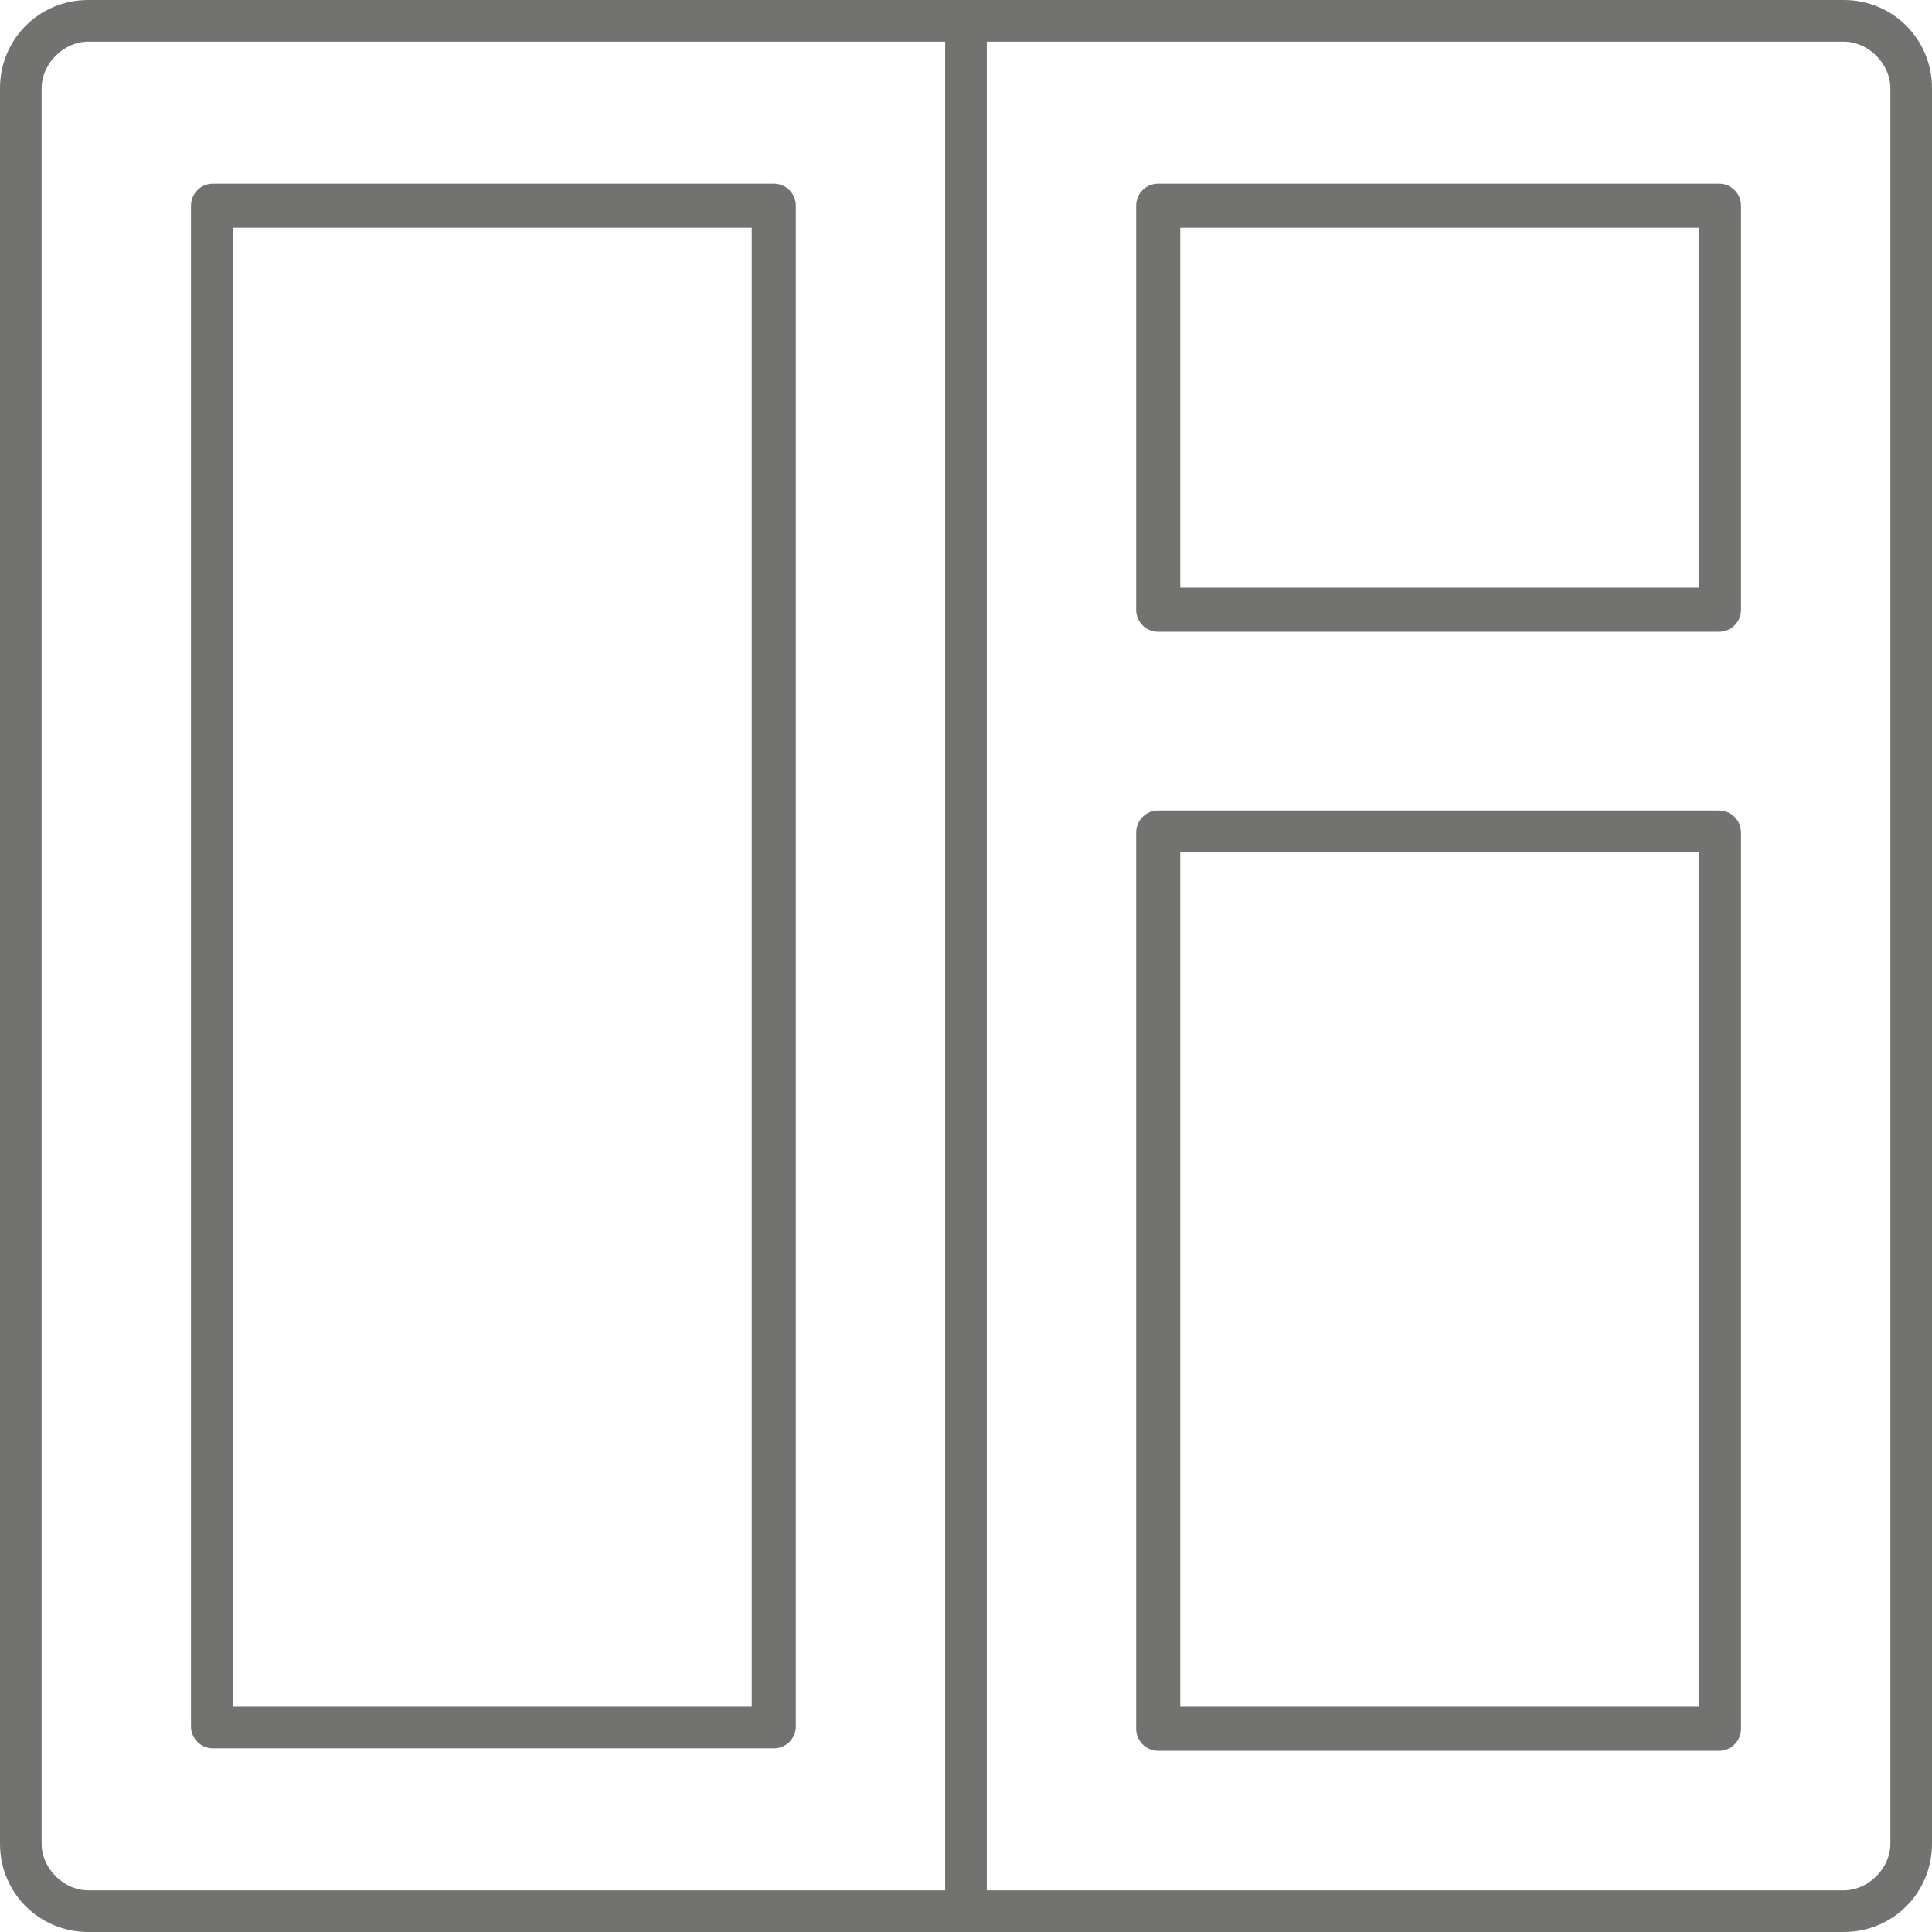
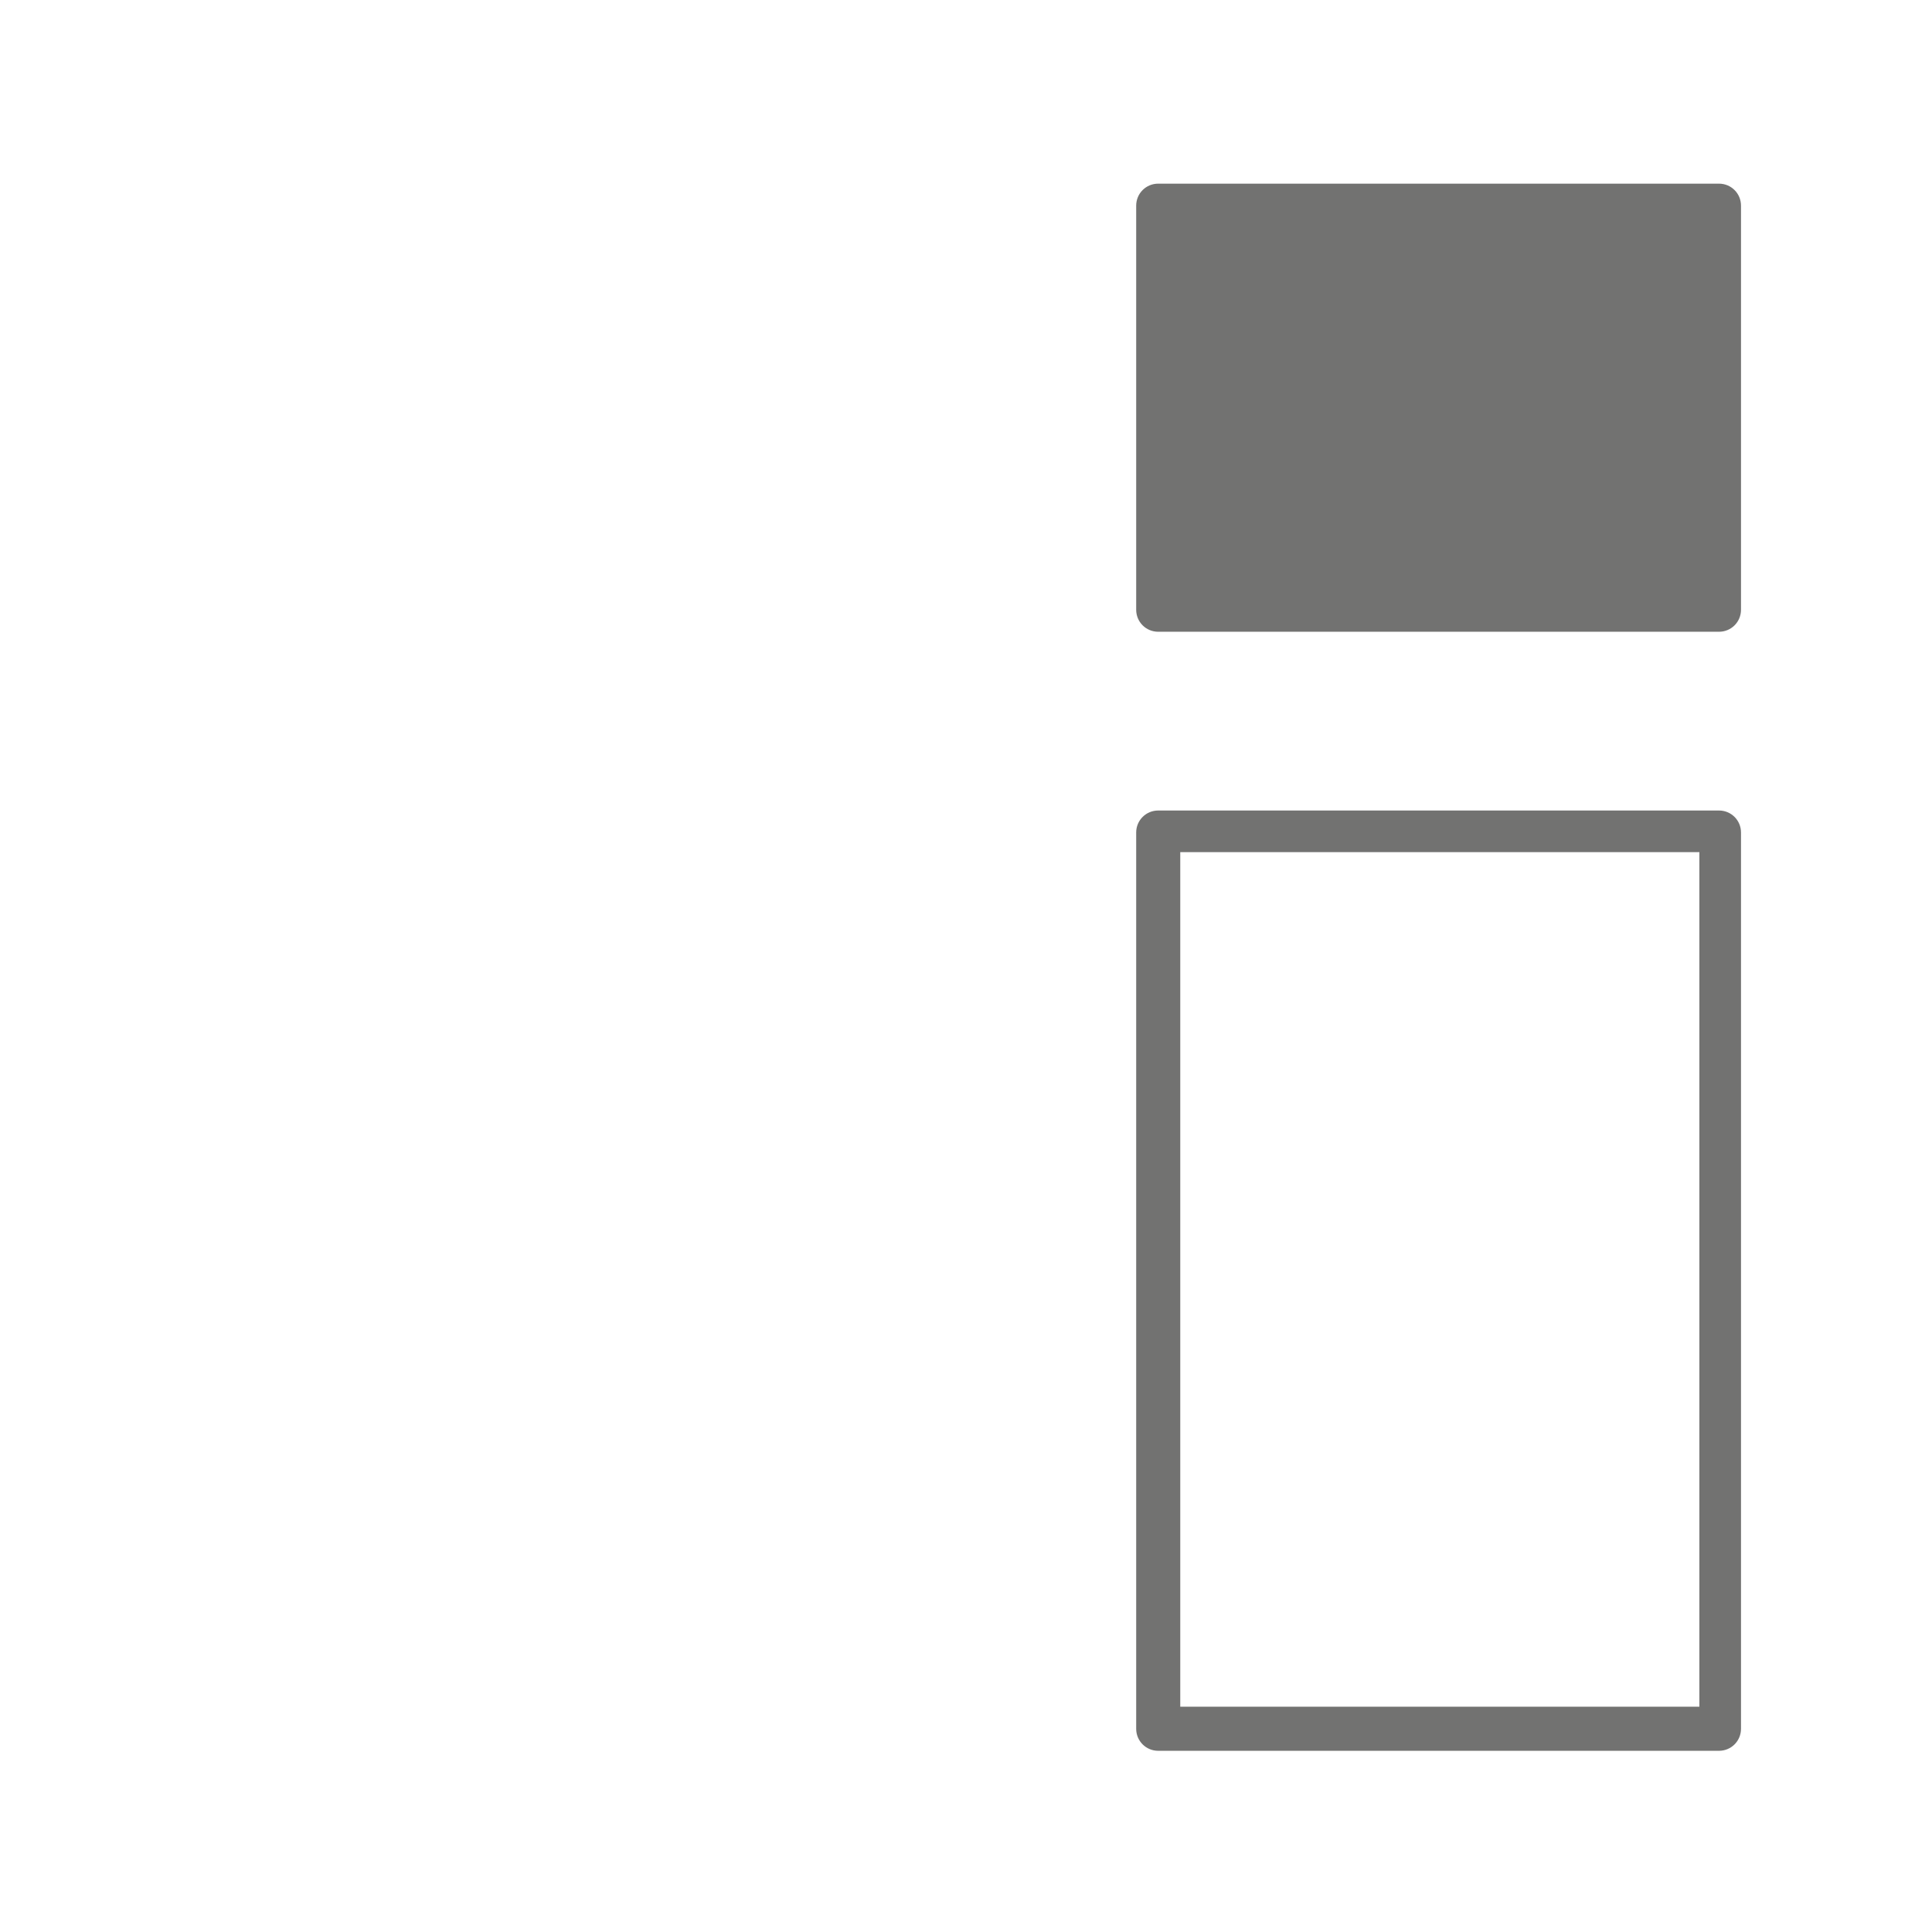
<svg xmlns="http://www.w3.org/2000/svg" version="1.1" id="Layer_1" x="0px" y="0px" width="78.9px" height="78.9px" viewBox="0 0 78.9 78.9" style="enable-background:new 0 0 78.9 78.9;" xml:space="preserve">
  <style type="text/css">
	.st0{fill:#727271;}
</style>
  <g>
-     <path class="st0" d="M8.7,71.4h22.9c0.5,0,0.9-0.4,0.9-0.9V8.4c0-0.5-0.4-0.9-0.9-0.9H8.7c-0.5,0-0.9,0.4-0.9,0.9v62.1   C7.8,71,8.2,71.4,8.7,71.4z M9.5,9.3h21.2v60.4H9.5V9.3z" />
-     <path class="st0" d="M75.3,0H3.6C1.6,0,0,1.6,0,3.6v71.7c0,2,1.6,3.6,3.6,3.6h71.7c2,0,3.6-1.6,3.6-3.6V3.6C78.9,1.6,77.3,0,75.3,0   z M38.6,77.2h-35c-1,0-1.9-0.9-1.9-1.9V3.6c0-1,0.9-1.9,1.9-1.9h35V77.2z M77.2,75.3c0,1-0.9,1.9-1.9,1.9h-35V1.7h35   c1,0,1.9,0.9,1.9,1.9V75.3z" />
-     <path class="st0" d="M70.2,7.5H47.3c-0.5,0-0.9,0.4-0.9,0.9v16.5c0,0.5,0.4,0.9,0.9,0.9h22.9c0.5,0,0.9-0.4,0.9-0.9V8.4   C71.1,7.9,70.7,7.5,70.2,7.5z M69.4,24H48.2V9.3h21.2V24z" />
+     <path class="st0" d="M70.2,7.5H47.3c-0.5,0-0.9,0.4-0.9,0.9v16.5c0,0.5,0.4,0.9,0.9,0.9h22.9c0.5,0,0.9-0.4,0.9-0.9V8.4   C71.1,7.9,70.7,7.5,70.2,7.5z M69.4,24H48.2h21.2V24z" />
    <path class="st0" d="M70.2,33.1H47.3c-0.5,0-0.9,0.4-0.9,0.9v36.6c0,0.5,0.4,0.9,0.9,0.9h22.9c0.5,0,0.9-0.4,0.9-0.9V34   C71.1,33.5,70.7,33.1,70.2,33.1z M69.4,69.7H48.2V34.8h21.2V69.7z" />
  </g>
</svg>